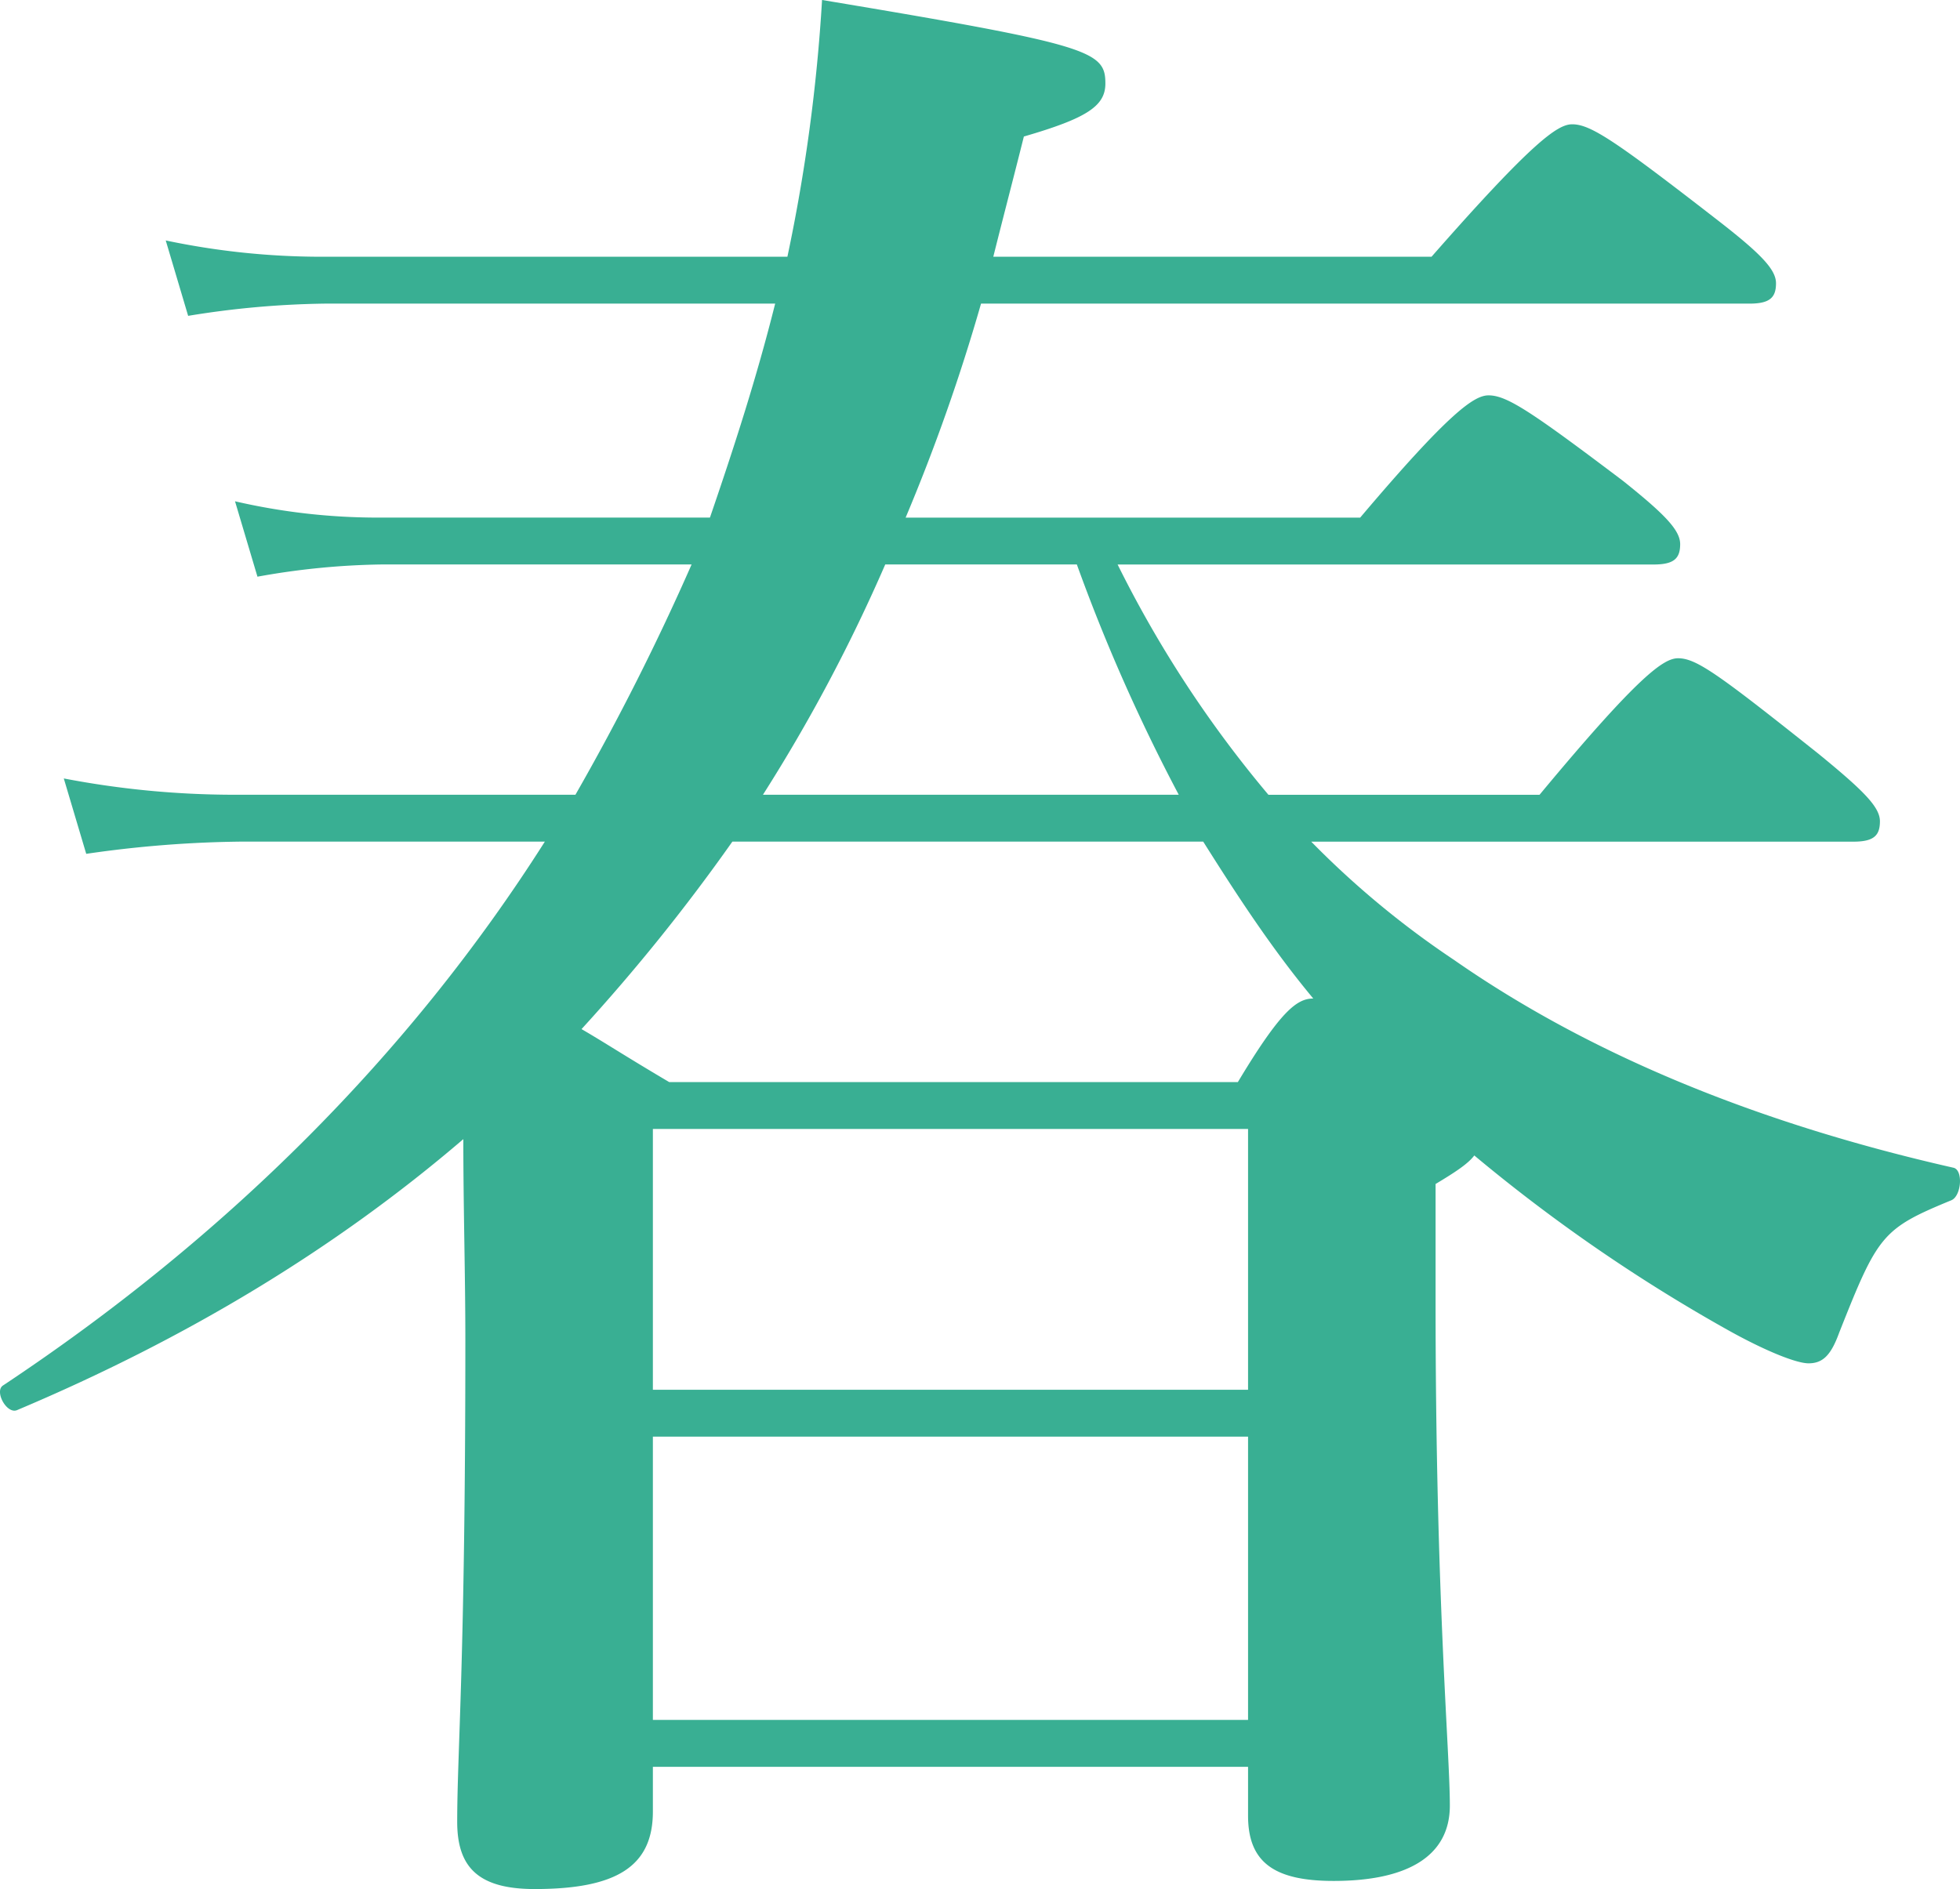
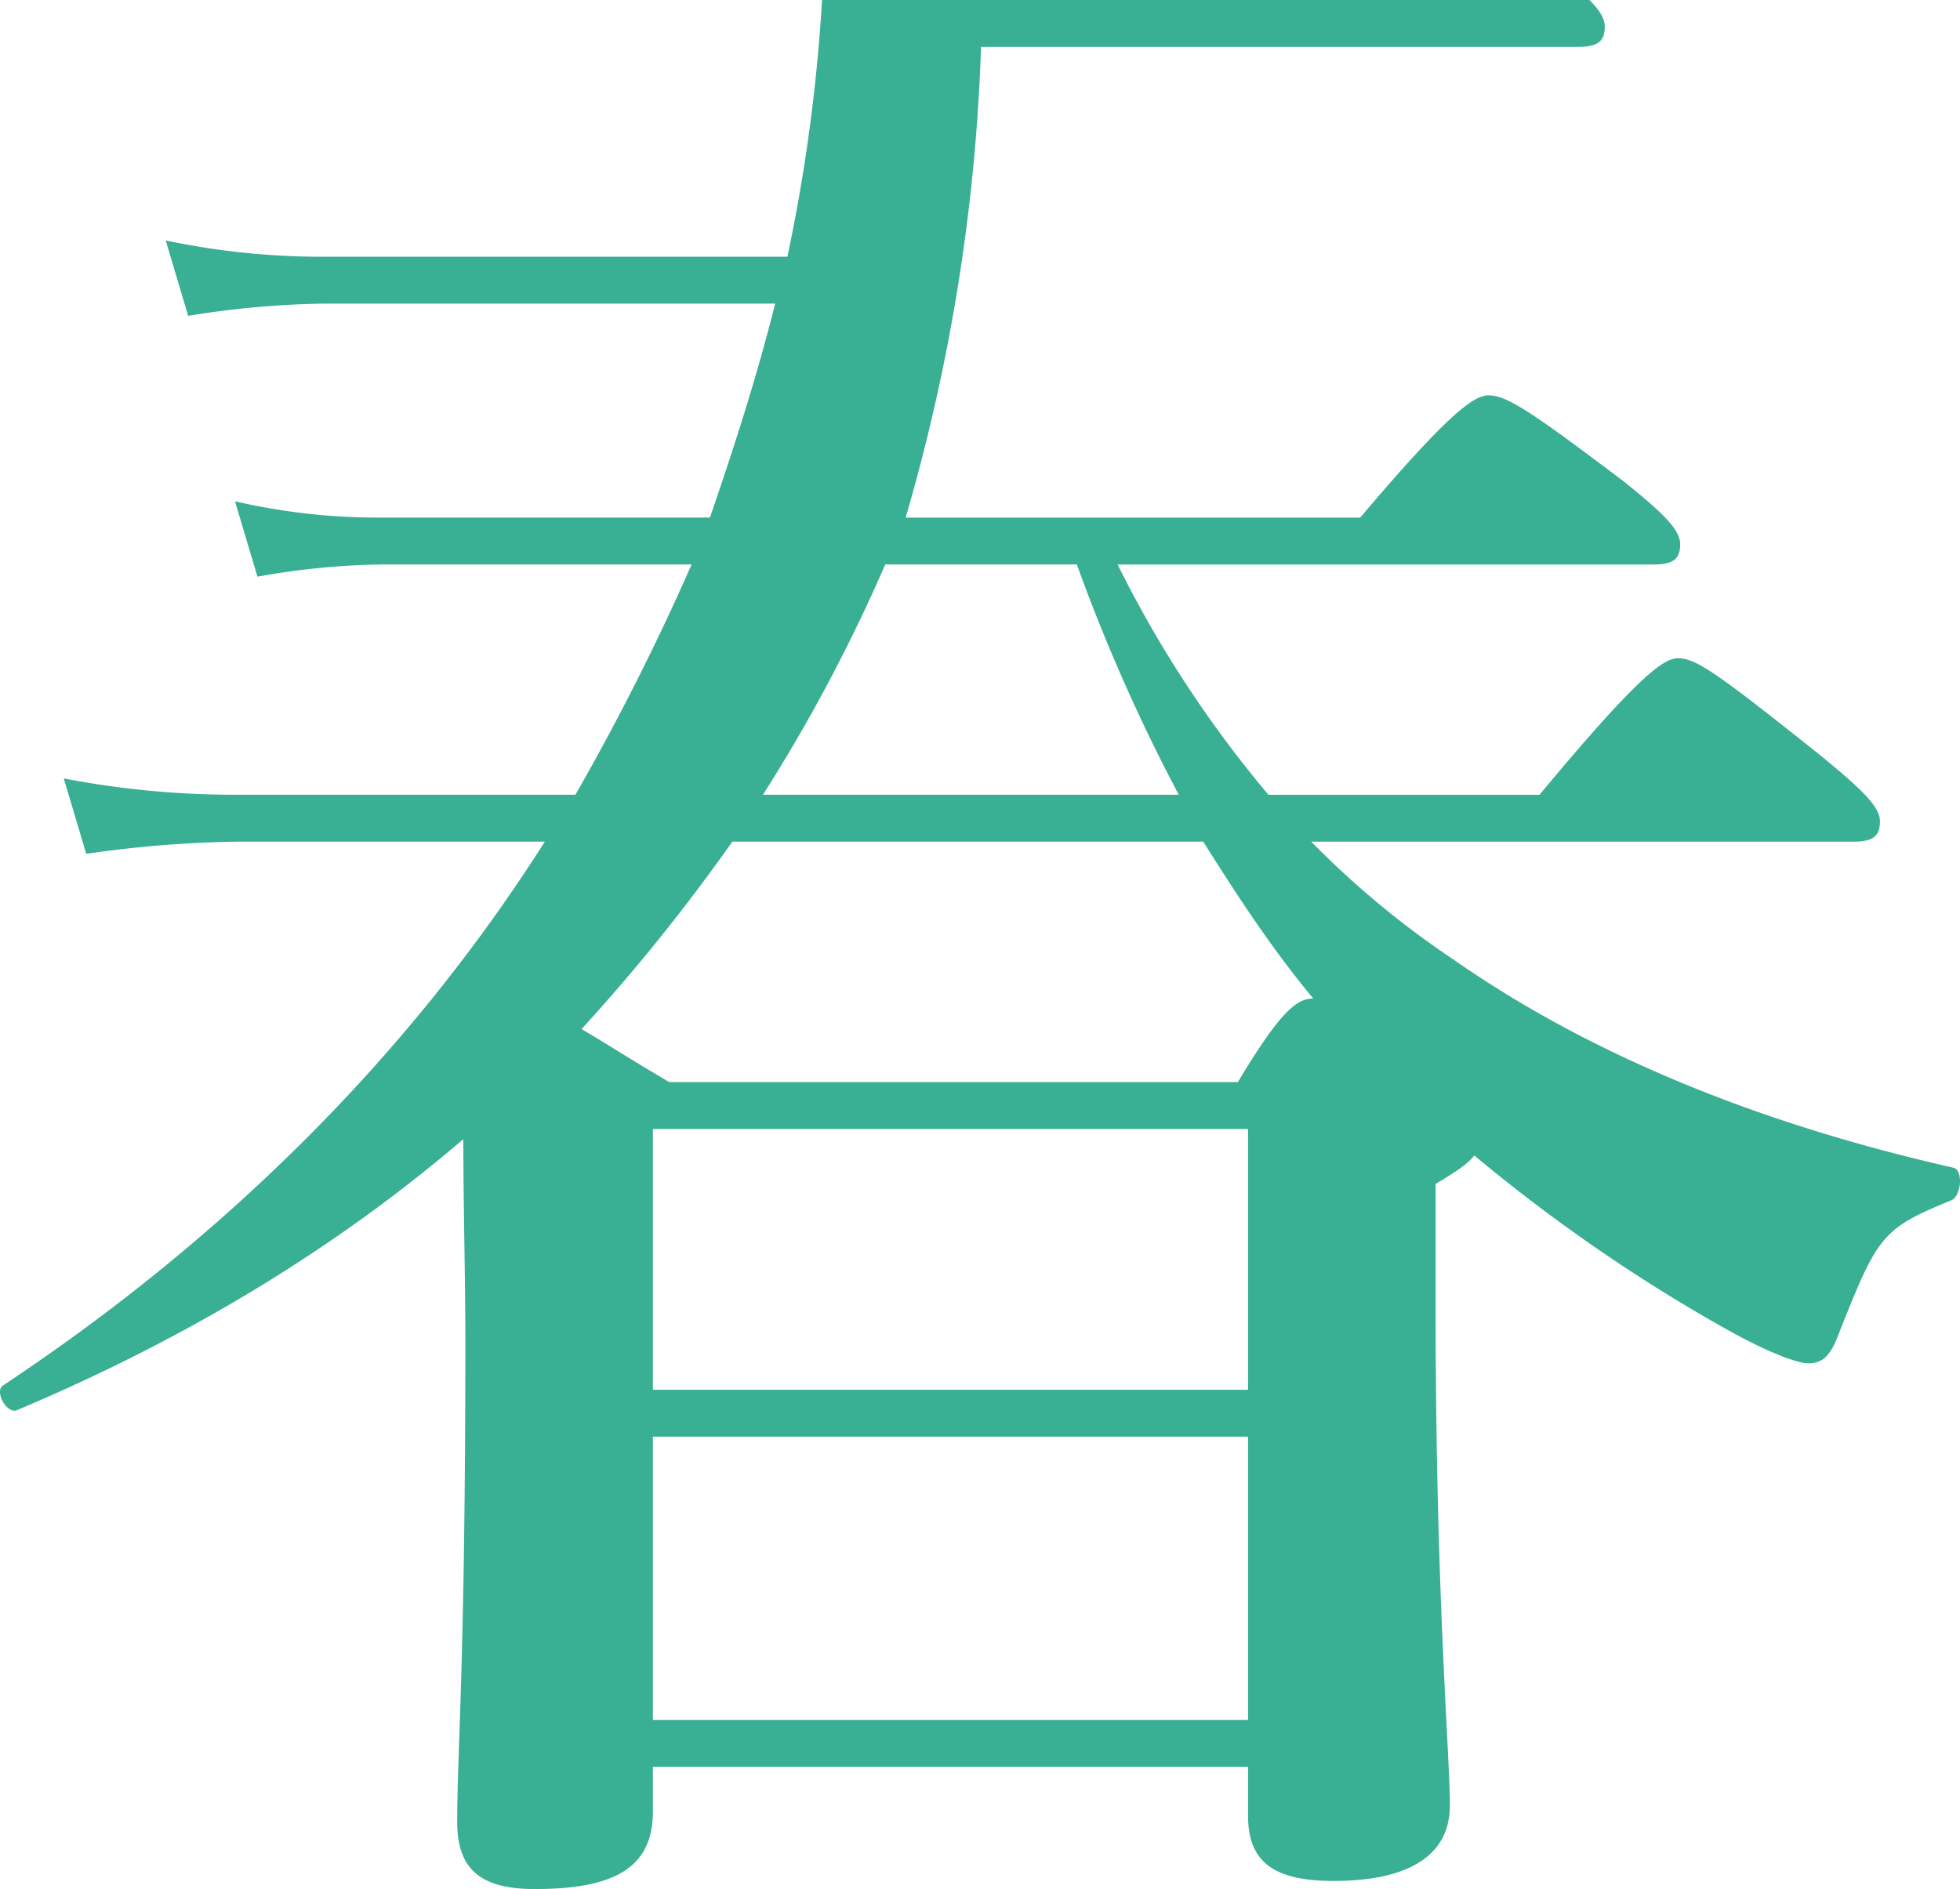
<svg xmlns="http://www.w3.org/2000/svg" width="331.856" height="319.917" viewBox="0 0 331.856 319.917">
-   <path id="パス_1162" data-name="パス 1162" d="M664.613,543.041c0,9.318-6.212,13.114-20.016,13.114-9.663,0-13.114-3.8-13.114-11.389,0-12.077,1.38-26.918,1.38-81.446,0-11.388-.344-22.432-.344-34.165-21.743,18.635-46.936,33.82-75.579,45.9-1.726.689-3.8-3.107-2.417-4.142,37.962-25.193,69.022-56.254,91.8-92.144H594.9a193.844,193.844,0,0,0-26.228,2.07l-3.8-12.769a153.151,153.151,0,0,0,28.644,2.761H651.5a412.685,412.685,0,0,0,19.67-39H618.714a126.739,126.739,0,0,0-21.051,2.071l-3.8-12.769a107.335,107.335,0,0,0,23.812,2.76h56.6c4.142-12.078,7.938-23.812,11.044-36.236H609.051a154.056,154.056,0,0,0-23.123,2.071l-3.795-12.769a128,128,0,0,0,26.227,2.76h79.03a293.152,293.152,0,0,0,5.867-43.484c45.555,7.593,47.971,8.628,47.971,14.15,0,3.8-3.106,5.867-13.8,8.973-1.726,6.9-3.451,13.459-5.177,20.361h74.2c17.256-19.671,21.4-22.432,23.812-22.432,3.106,0,7.247,2.761,24.158,15.875,7.592,5.867,10.354,8.628,10.354,11.044s-1.036,3.451-4.487,3.451H720.176A321.7,321.7,0,0,1,707.407,323.9h76.96c15.185-17.945,19.325-20.706,21.742-20.706,3.106,0,7.246,2.761,22.776,14.494,6.9,5.522,9.663,8.283,9.663,10.7s-1.034,3.451-4.486,3.451H743.3a194.754,194.754,0,0,0,25.537,39h45.9c16.911-20.361,21.053-23.122,23.468-23.122,3.106,0,6.9,2.761,23.812,16.219,7.593,6.212,10.354,8.974,10.354,11.39s-1.036,3.451-4.487,3.451h-91.8a151.959,151.959,0,0,0,24.158,20.015c22.776,15.875,51.075,27.61,84.552,35.2,1.725.344,1.379,4.831-.346,5.521-11.733,4.831-12.424,5.867-18.981,22.431-1.381,3.8-2.76,5.178-5.176,5.178-2.071,0-7.248-2.072-13.459-5.522a281.486,281.486,0,0,1-43.14-29.68c-1.034,1.38-3.106,2.761-6.556,4.831v20.017c0,50.386,2.416,75.926,2.416,85.242,0,8.629-7.248,12.771-19.672,12.771-10.008,0-14.494-3.106-14.494-11.045v-8.283H664.613Zm13.46-164.272a321.314,321.314,0,0,1-25.539,31.75c4.142,2.415,7.248,4.487,14.841,8.973H763.66c7.247-12.079,10.008-14.149,12.769-14.149-6.9-8.284-12.769-17.256-18.636-26.574Zm87.313,48.661H664.613V471.6H765.386Zm0,52.111H664.613v47.97H765.386Zm-11.735-108.71a303.943,303.943,0,0,1-17.254-39H703.956a281.361,281.361,0,0,1-20.706,39Z" transform="translate(-554.072 -236.238)" fill="#39af93" />
+   <path id="パス_1162" data-name="パス 1162" d="M664.613,543.041c0,9.318-6.212,13.114-20.016,13.114-9.663,0-13.114-3.8-13.114-11.389,0-12.077,1.38-26.918,1.38-81.446,0-11.388-.344-22.432-.344-34.165-21.743,18.635-46.936,33.82-75.579,45.9-1.726.689-3.8-3.107-2.417-4.142,37.962-25.193,69.022-56.254,91.8-92.144H594.9a193.844,193.844,0,0,0-26.228,2.07l-3.8-12.769a153.151,153.151,0,0,0,28.644,2.761H651.5a412.685,412.685,0,0,0,19.67-39H618.714a126.739,126.739,0,0,0-21.051,2.071l-3.8-12.769a107.335,107.335,0,0,0,23.812,2.76h56.6c4.142-12.078,7.938-23.812,11.044-36.236H609.051a154.056,154.056,0,0,0-23.123,2.071l-3.795-12.769a128,128,0,0,0,26.227,2.76h79.03a293.152,293.152,0,0,0,5.867-43.484h74.2c17.256-19.671,21.4-22.432,23.812-22.432,3.106,0,7.247,2.761,24.158,15.875,7.592,5.867,10.354,8.628,10.354,11.044s-1.036,3.451-4.487,3.451H720.176A321.7,321.7,0,0,1,707.407,323.9h76.96c15.185-17.945,19.325-20.706,21.742-20.706,3.106,0,7.246,2.761,22.776,14.494,6.9,5.522,9.663,8.283,9.663,10.7s-1.034,3.451-4.486,3.451H743.3a194.754,194.754,0,0,0,25.537,39h45.9c16.911-20.361,21.053-23.122,23.468-23.122,3.106,0,6.9,2.761,23.812,16.219,7.593,6.212,10.354,8.974,10.354,11.39s-1.036,3.451-4.487,3.451h-91.8a151.959,151.959,0,0,0,24.158,20.015c22.776,15.875,51.075,27.61,84.552,35.2,1.725.344,1.379,4.831-.346,5.521-11.733,4.831-12.424,5.867-18.981,22.431-1.381,3.8-2.76,5.178-5.176,5.178-2.071,0-7.248-2.072-13.459-5.522a281.486,281.486,0,0,1-43.14-29.68c-1.034,1.38-3.106,2.761-6.556,4.831v20.017c0,50.386,2.416,75.926,2.416,85.242,0,8.629-7.248,12.771-19.672,12.771-10.008,0-14.494-3.106-14.494-11.045v-8.283H664.613Zm13.46-164.272a321.314,321.314,0,0,1-25.539,31.75c4.142,2.415,7.248,4.487,14.841,8.973H763.66c7.247-12.079,10.008-14.149,12.769-14.149-6.9-8.284-12.769-17.256-18.636-26.574Zm87.313,48.661H664.613V471.6H765.386Zm0,52.111H664.613v47.97H765.386Zm-11.735-108.71a303.943,303.943,0,0,1-17.254-39H703.956a281.361,281.361,0,0,1-20.706,39Z" transform="translate(-554.072 -236.238)" fill="#39af93" />
</svg>